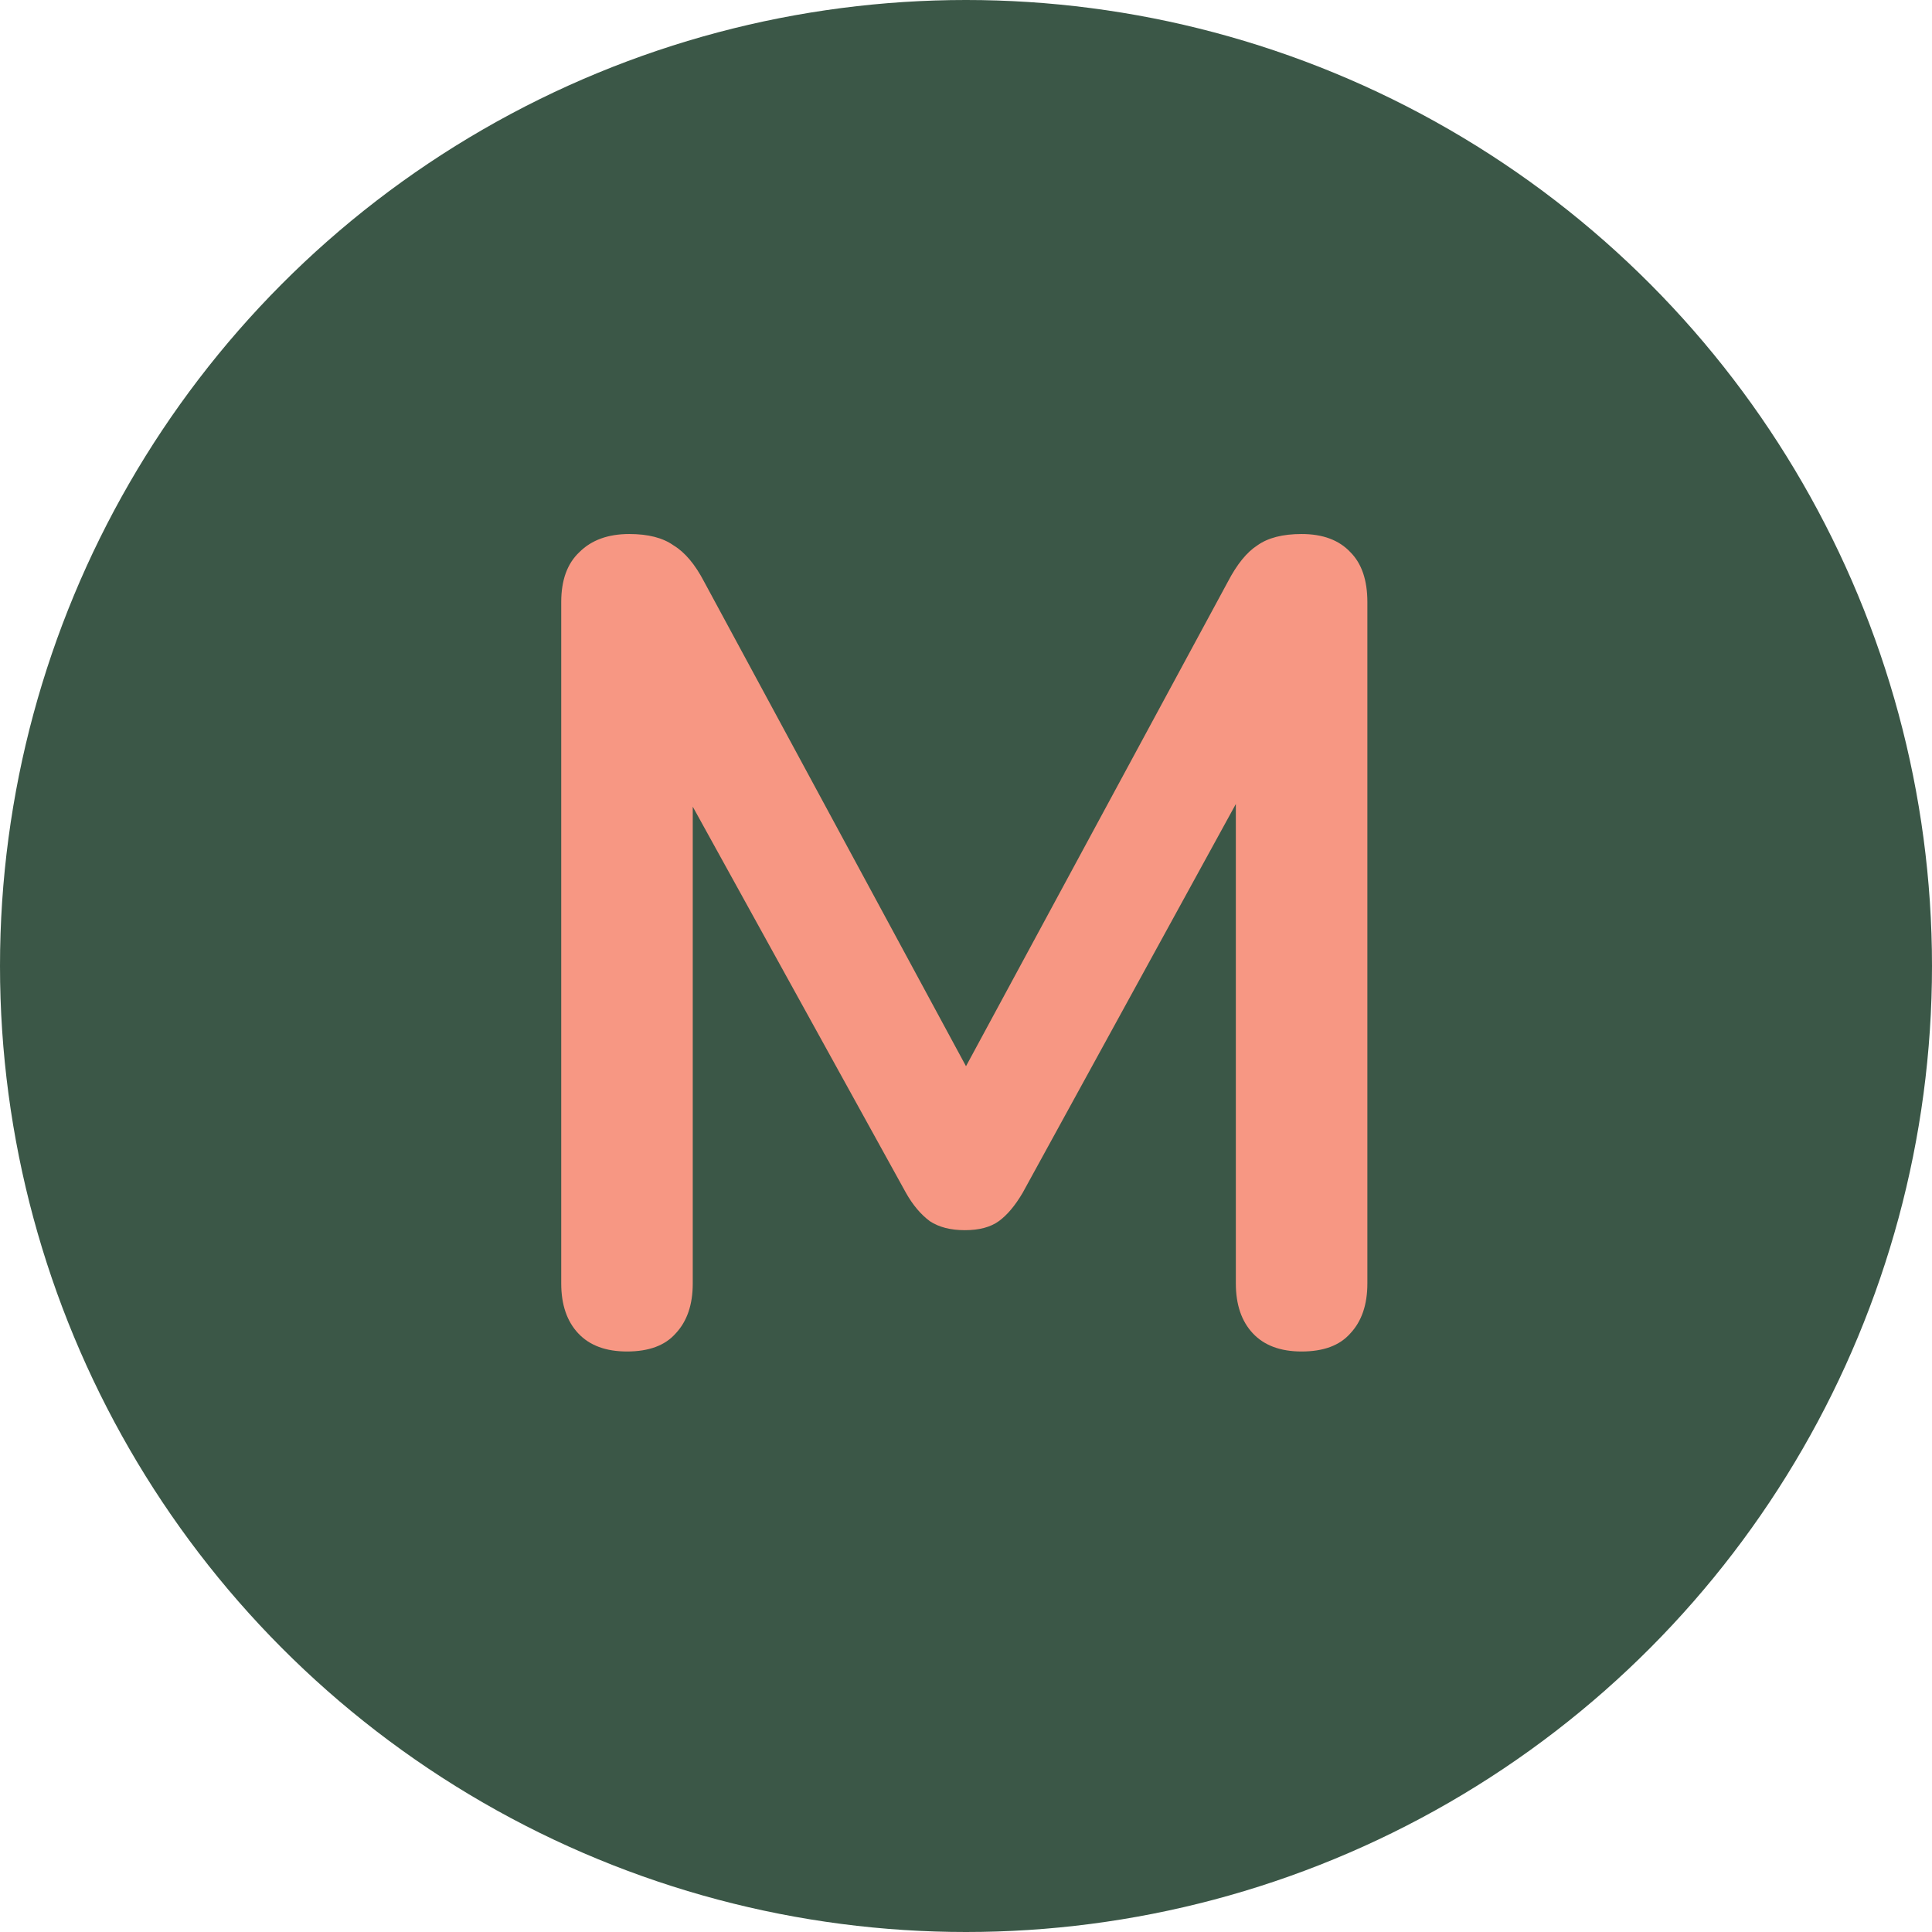
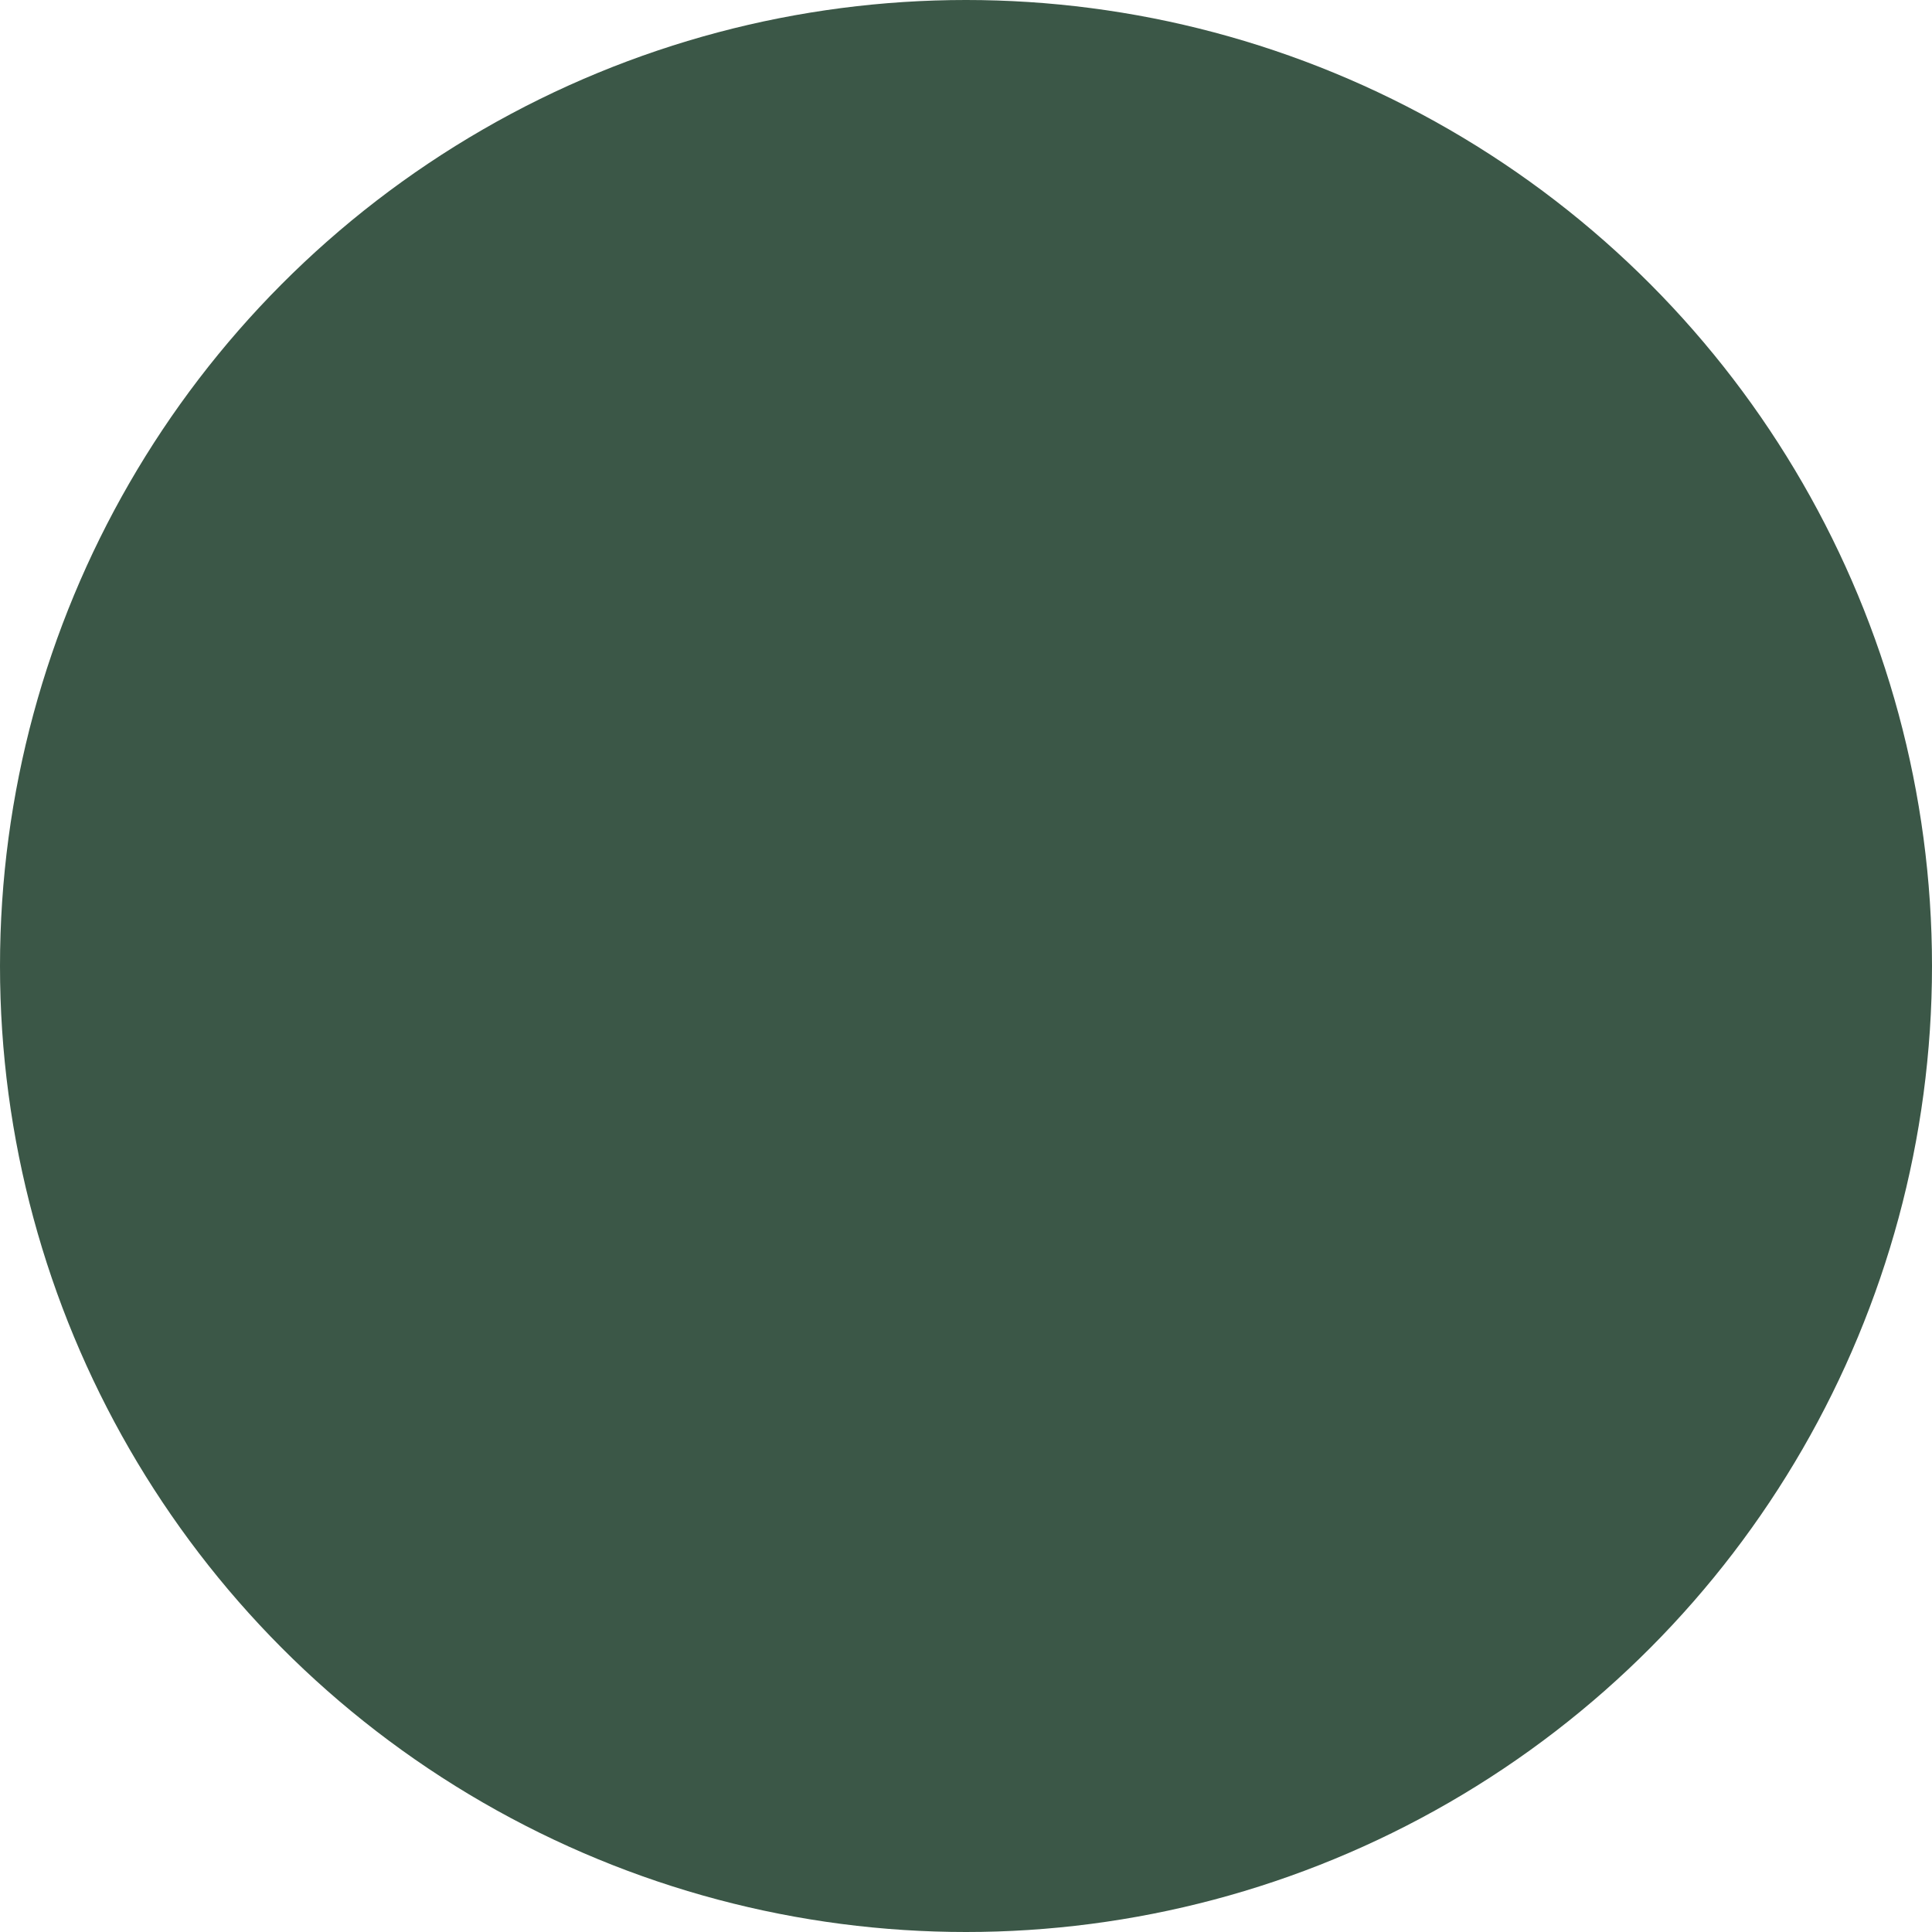
<svg xmlns="http://www.w3.org/2000/svg" width="426" height="426" viewBox="0 0 426 426" fill="none">
  <circle cx="213" cy="213" r="213" fill="#3B5747" />
-   <path d="M138.25 298C133.583 298 130 296.667 127.5 294C125 291.333 123.75 287.667 123.75 283V132.75C123.75 127.917 125.083 124.25 127.75 121.75C130.417 119.083 134.083 117.75 138.75 117.75C142.917 117.75 146.167 118.583 148.5 120.25C151 121.75 153.25 124.417 155.25 128.25L217 242.5H209L270.75 128.25C272.75 124.417 274.917 121.75 277.25 120.25C279.583 118.583 282.833 117.75 287 117.75C291.667 117.75 295.25 119.083 297.75 121.75C300.25 124.25 301.5 127.917 301.5 132.75V283C301.5 287.667 300.25 291.333 297.75 294C295.417 296.667 291.833 298 287 298C282.333 298 278.75 296.667 276.25 294C273.75 291.333 272.5 287.667 272.5 283V167.25H278L225.5 263C223.833 265.833 222.083 267.917 220.25 269.25C218.417 270.583 215.917 271.25 212.75 271.25C209.583 271.25 207 270.583 205 269.25C203 267.75 201.25 265.667 199.75 263L146.75 167H152.75V283C152.75 287.667 151.5 291.333 149 294C146.667 296.667 143.083 298 138.25 298Z" fill="#F79783" />
</svg>